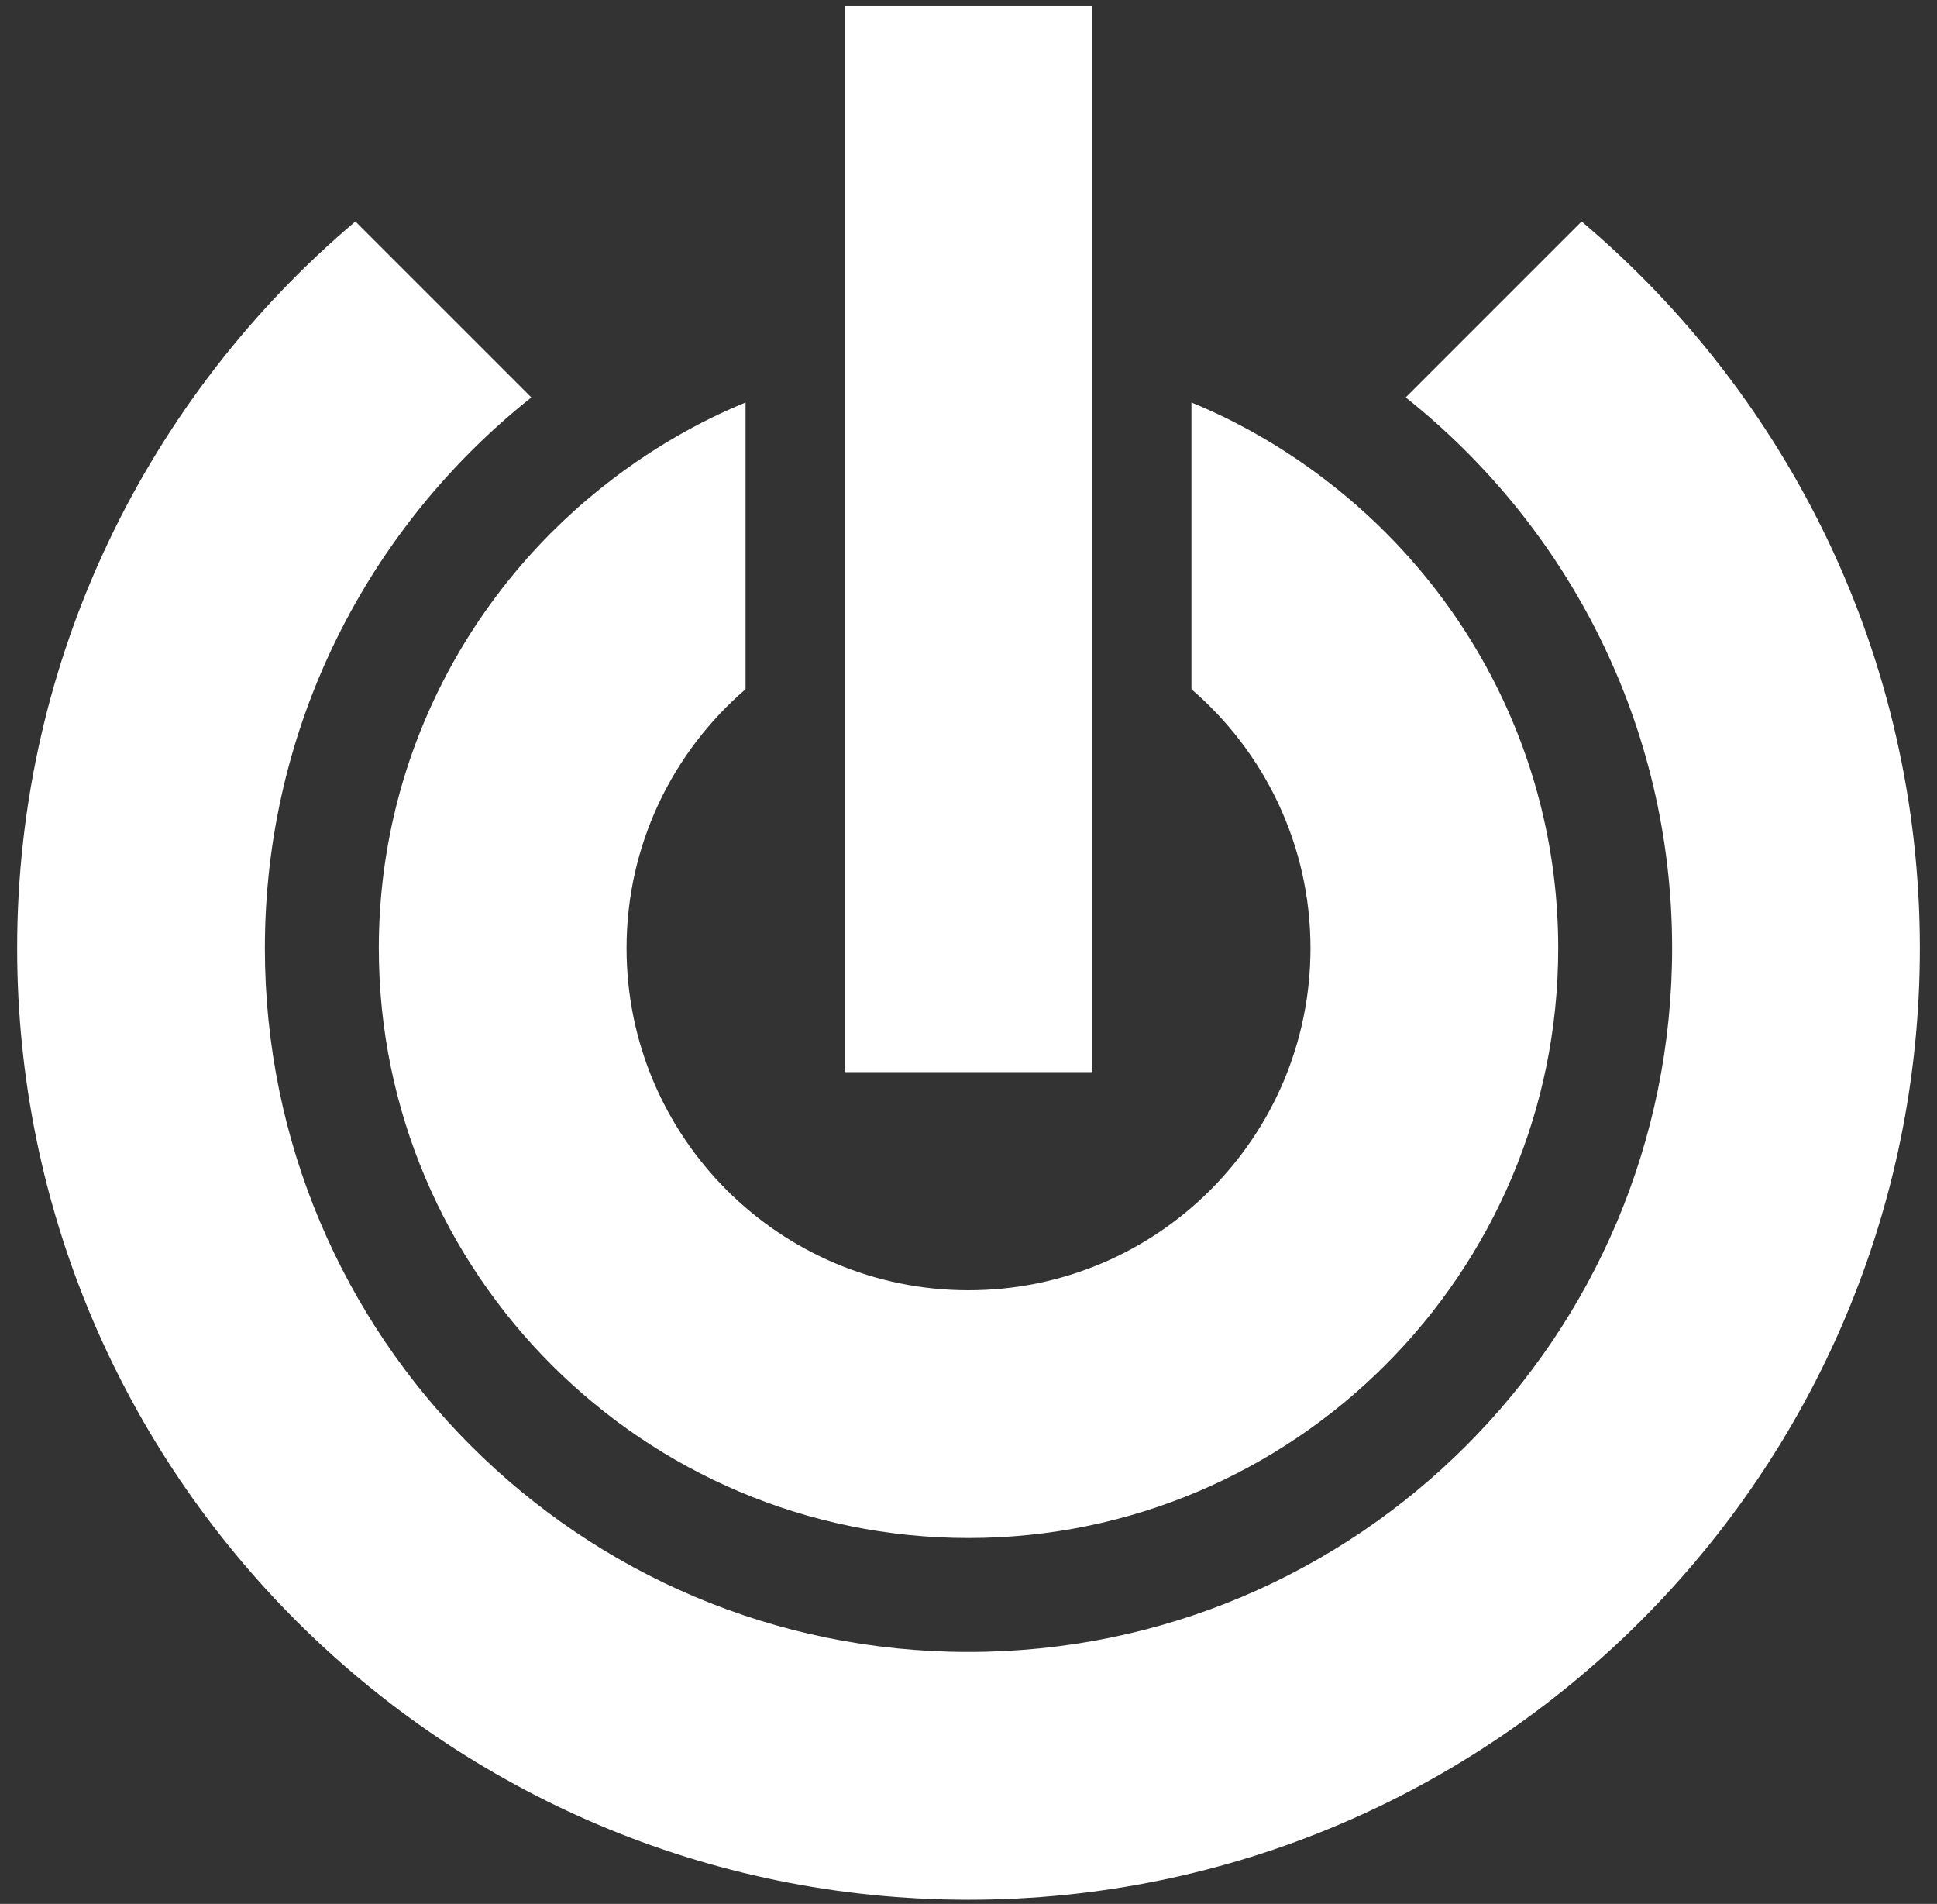
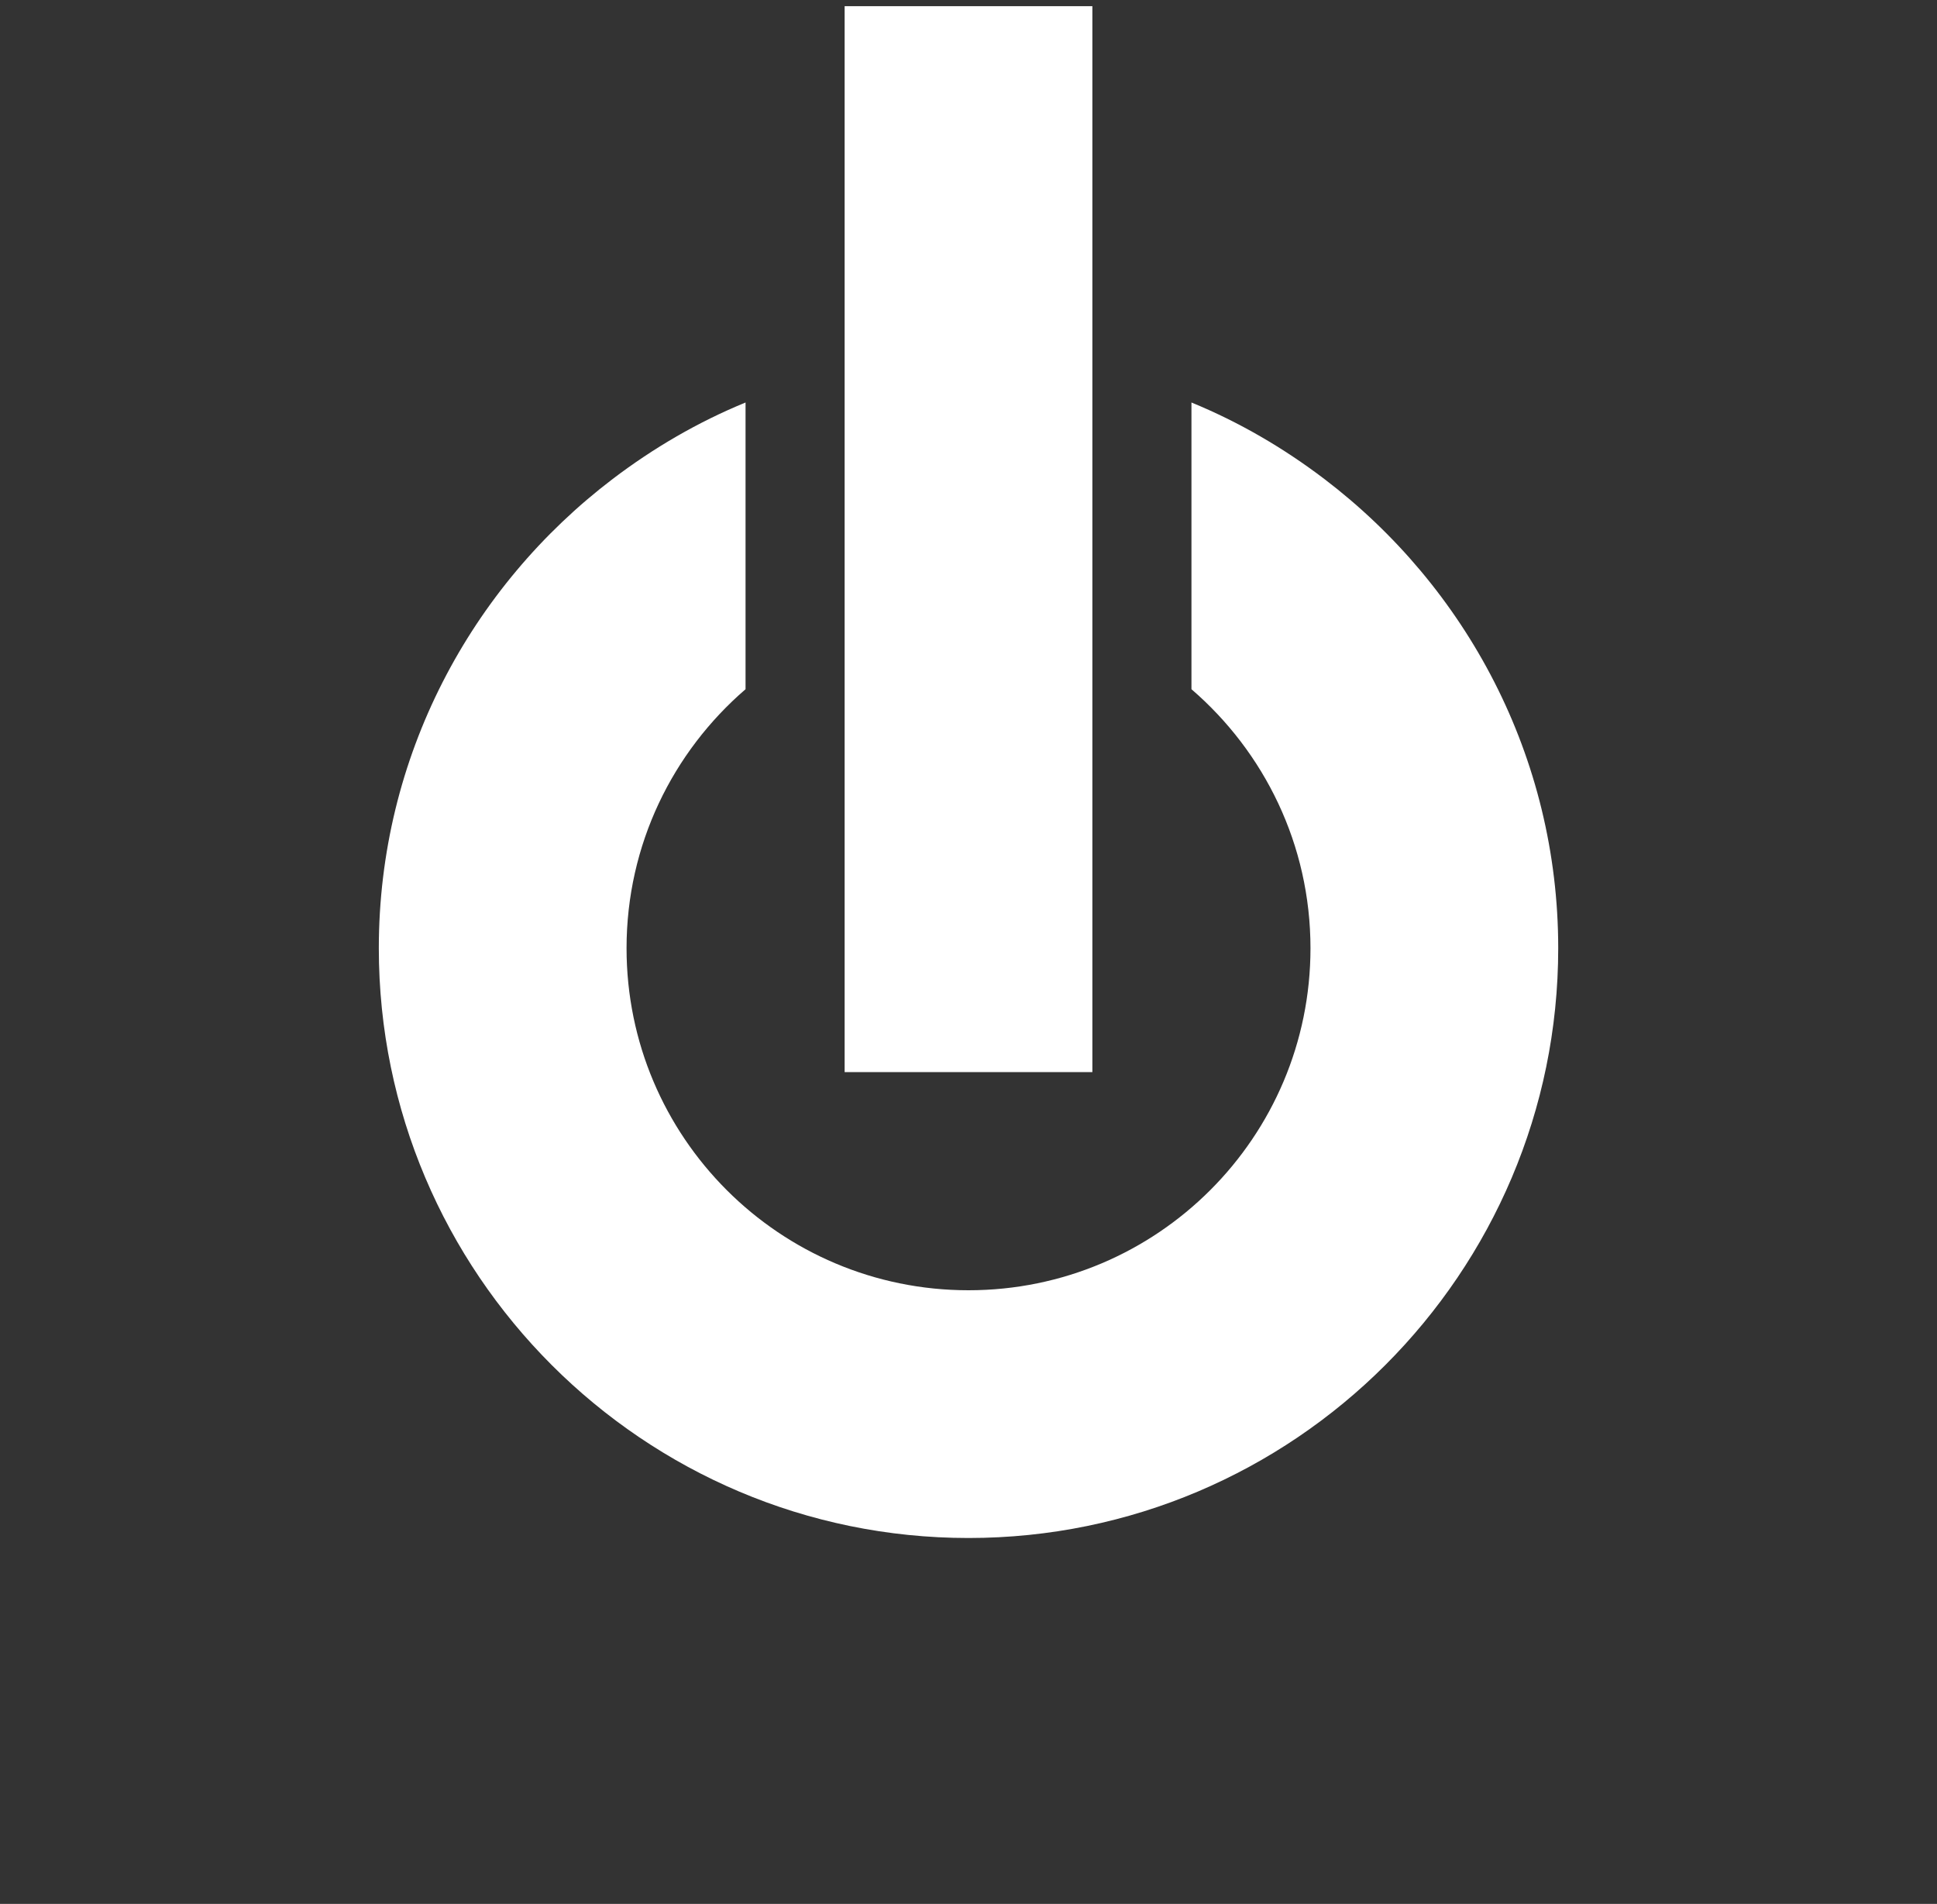
<svg xmlns="http://www.w3.org/2000/svg" width="58" height="57" viewBox="0 0 58 57" fill="none">
  <rect x="0" y="0" width="58" height="57" fill="#333333" stroke="none" />
-   <path d="M47.358 6.63L42.091 11.898C46.946 15.757 50.069 21.703 50.069 28.388C50.069 40.024 40.636 49.457 29 49.457C17.364 49.457 7.931 40.024 7.931 28.388C7.931 21.703 11.054 15.757 15.91 11.898L10.642 6.63C4.454 11.859 0.514 19.67 0.514 28.388C0.514 44.096 13.293 56.875 29 56.875C44.708 56.875 57.487 44.096 57.487 28.388C57.487 19.67 53.547 11.859 47.358 6.63Z" fill="white" />
  <path d="M39.651 14.337C38.436 13.414 37.107 12.637 35.676 12.05V18.312V20.634C37.855 22.512 39.24 25.286 39.24 28.388C39.24 34.043 34.655 38.628 29 38.628C23.345 38.628 18.761 34.043 18.761 28.388C18.761 25.286 20.145 22.512 22.324 20.634V18.312V12.05C20.893 12.637 19.564 13.414 18.349 14.337C14.102 17.565 11.343 22.654 11.343 28.388C11.343 38.124 19.264 46.045 29 46.045C38.737 46.045 46.658 38.124 46.658 28.388C46.658 22.654 43.898 17.565 39.651 14.337Z" fill="white" />
  <path d="M25.291 0.185V7.665V11.13V18.852V21.279V32.097H32.709V21.279V18.852V11.13V7.665V0.185H25.291Z" fill="white" />
</svg>